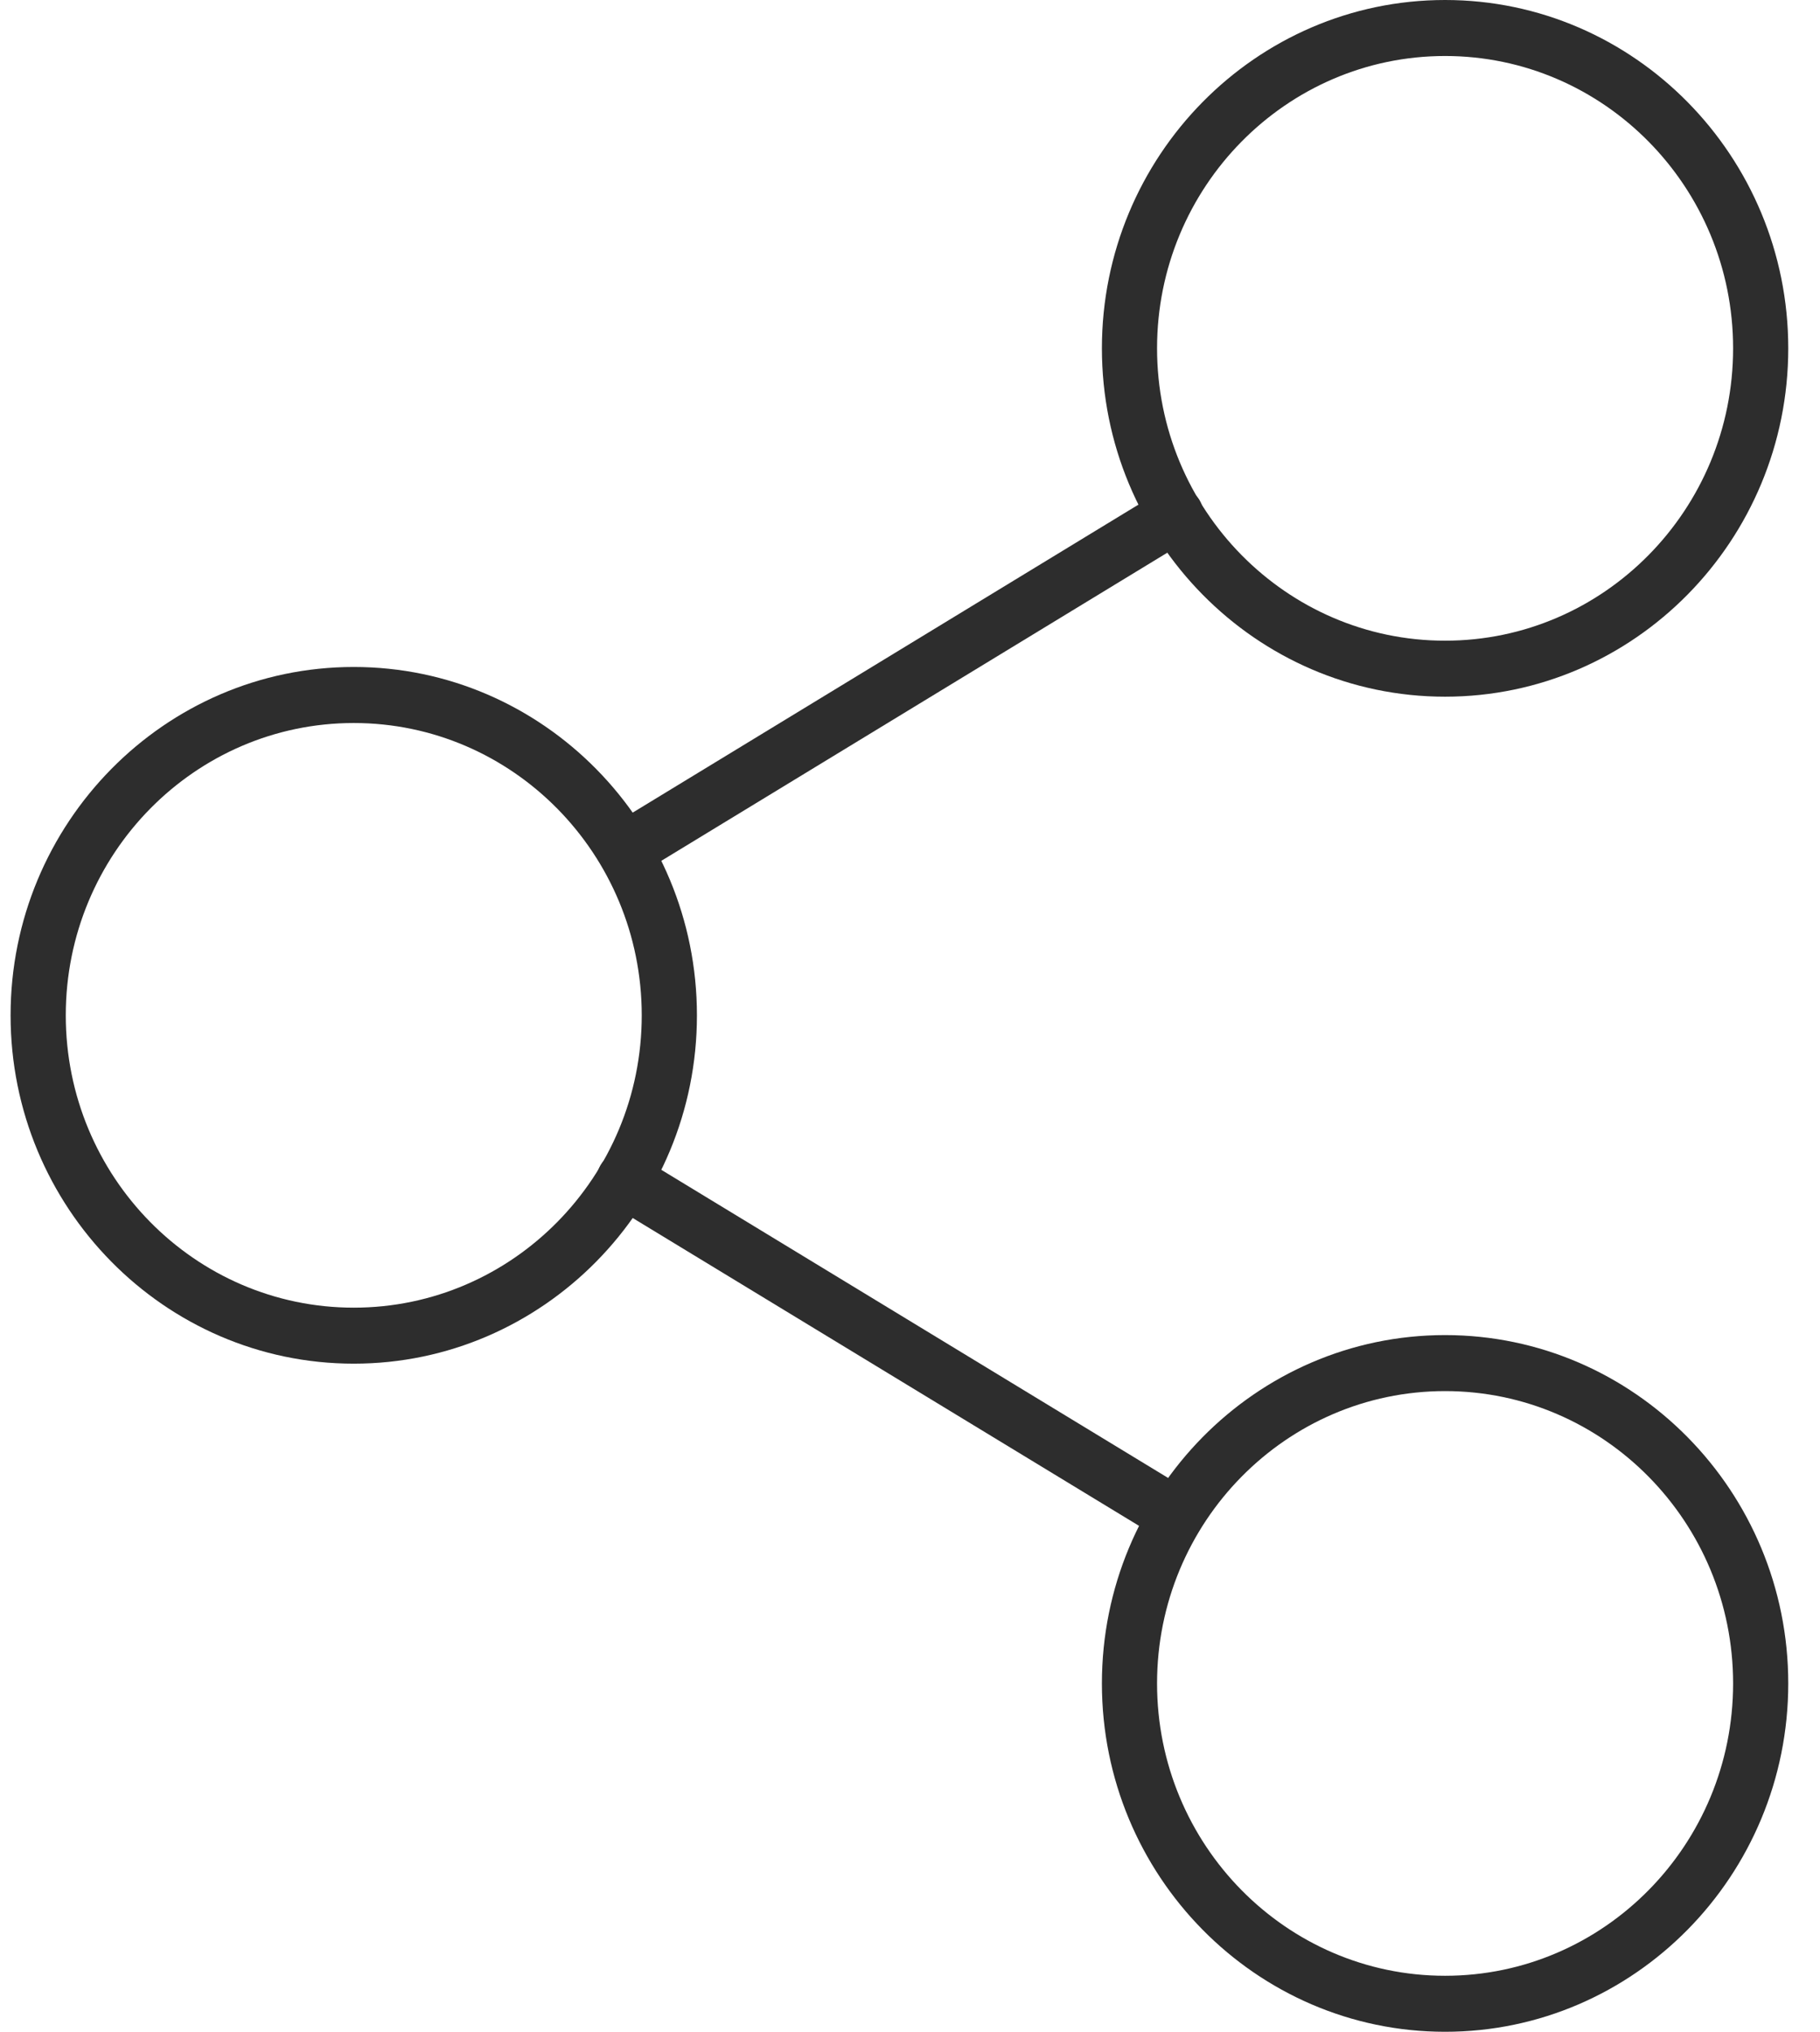
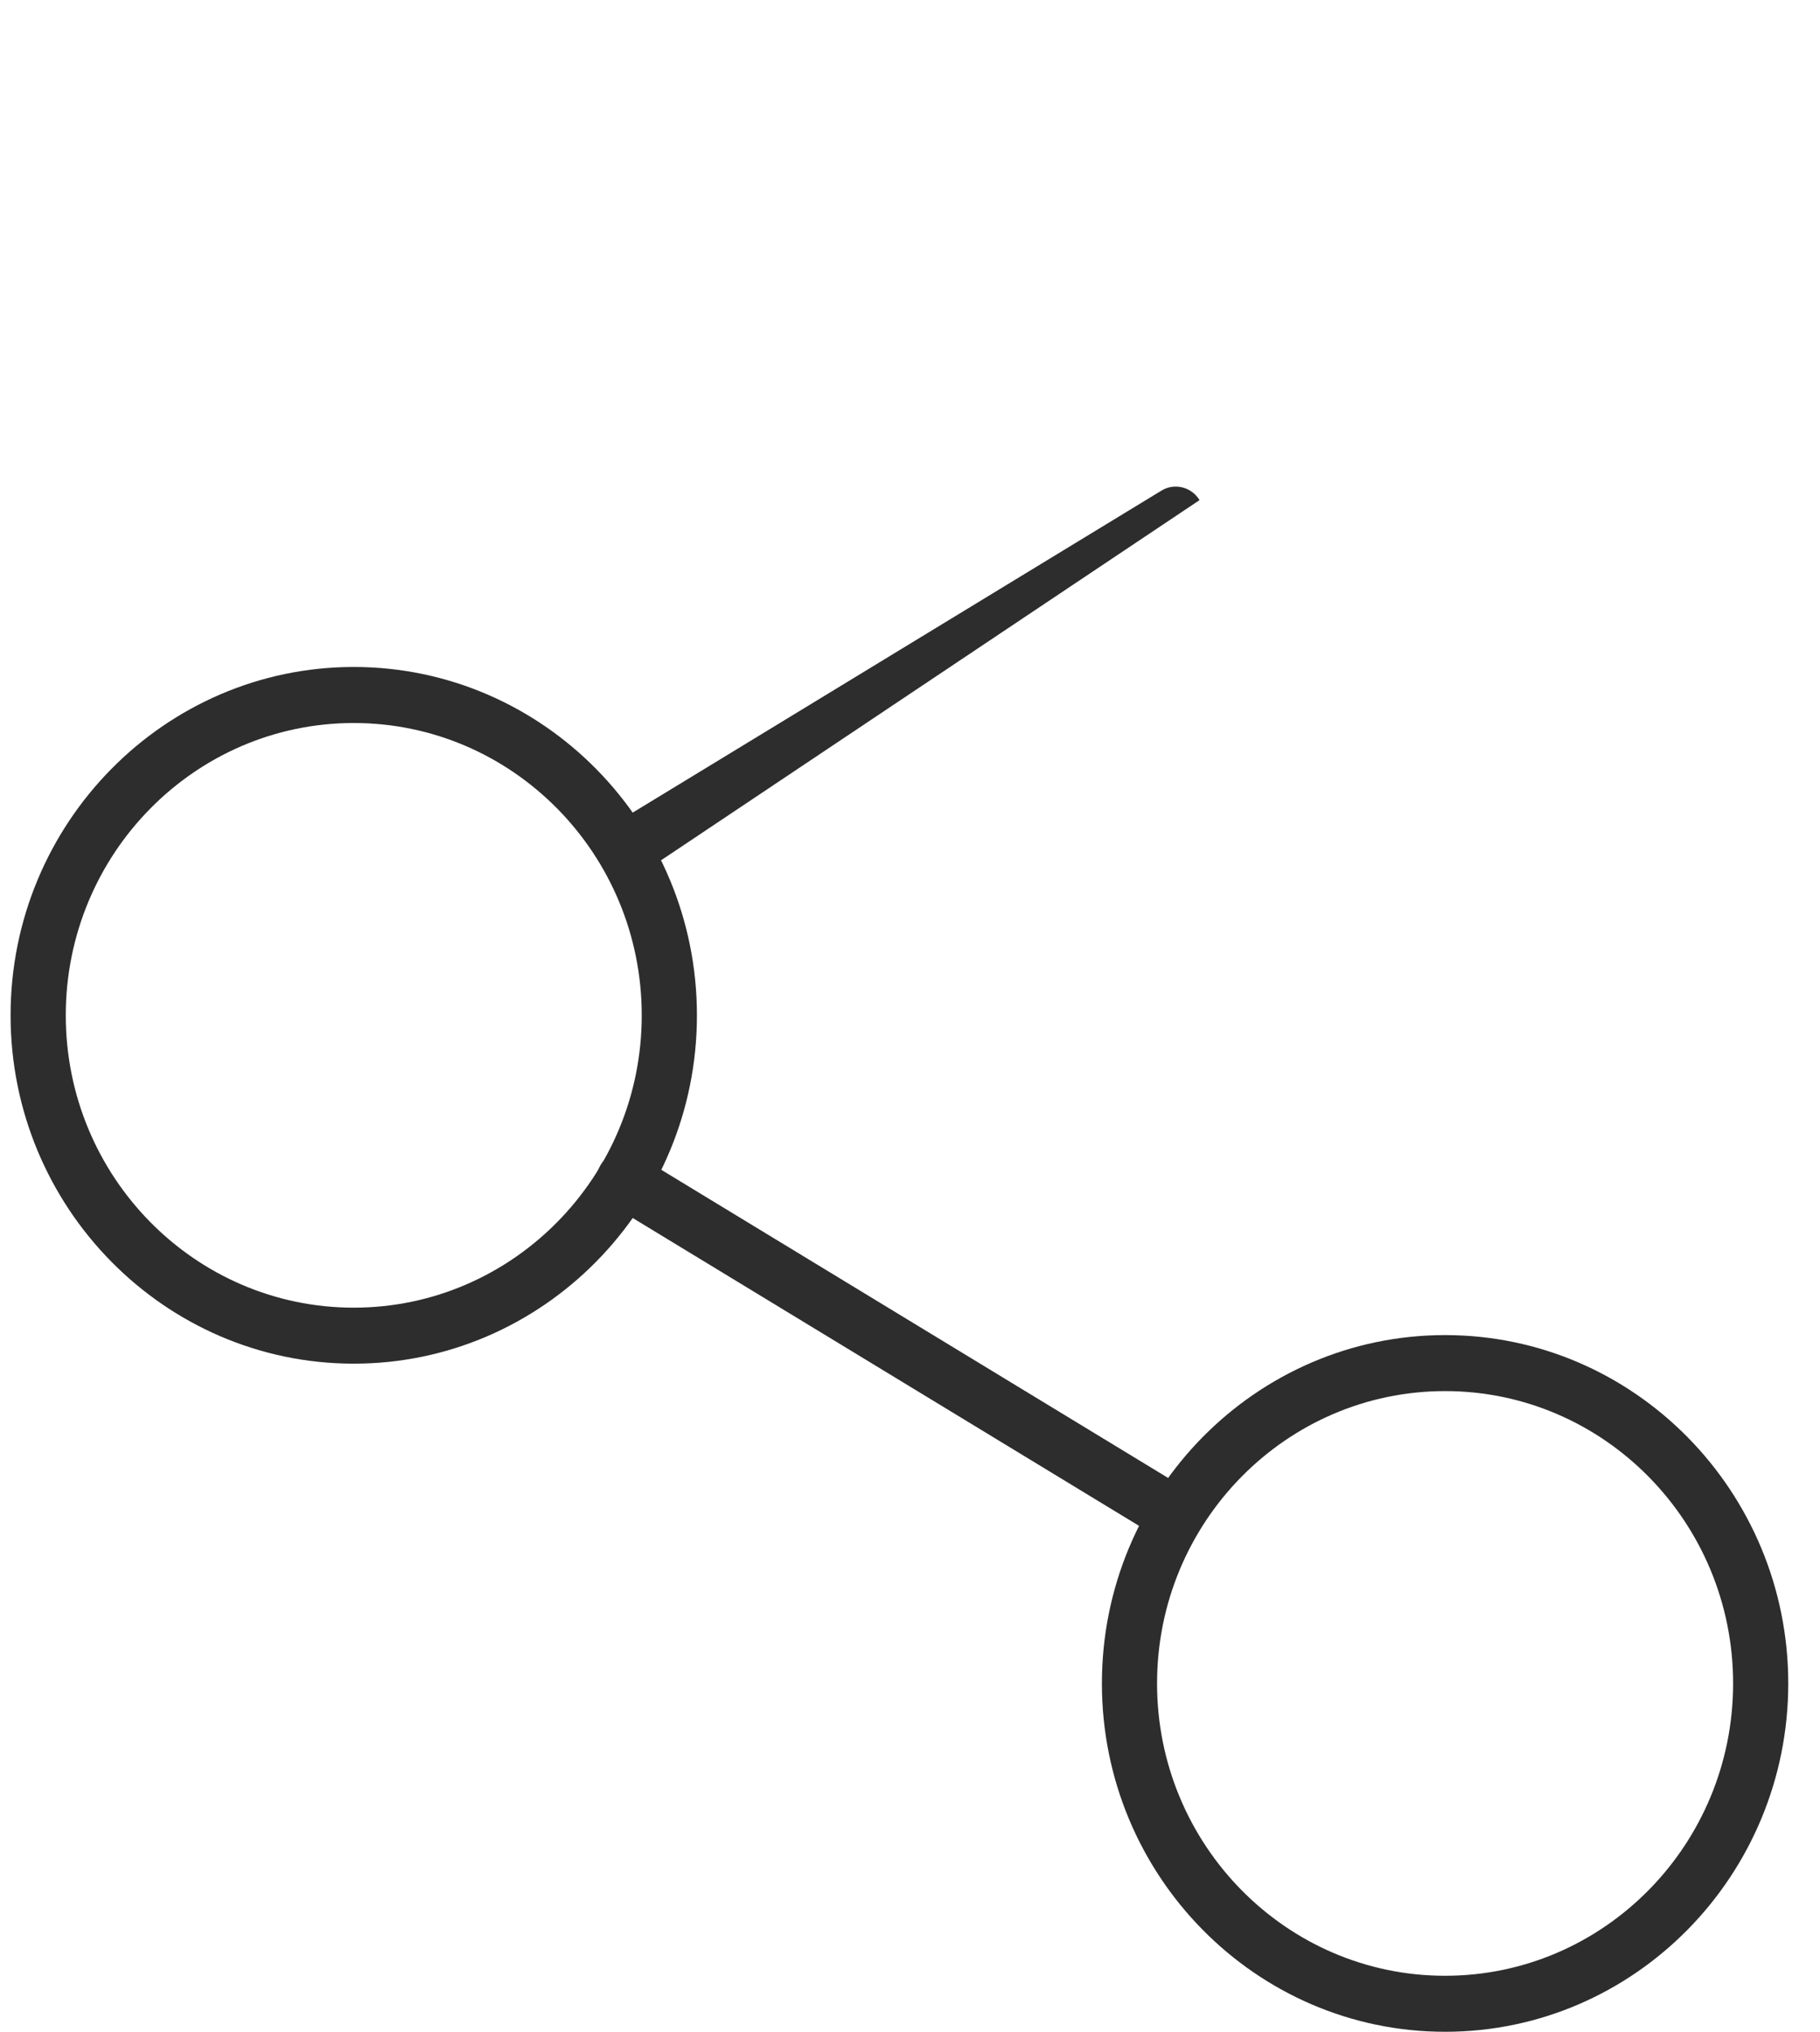
<svg xmlns="http://www.w3.org/2000/svg" width="43" height="48" viewBox="0 0 43 48" fill="none">
  <path d="M8.358 32.216C3.887 32.216 0.25 28.525 0.25 23.987C0.25 19.449 3.887 15.757 8.358 15.757C12.829 15.757 16.466 19.449 16.466 23.987C16.466 28.525 12.829 32.216 8.358 32.216ZM8.358 17.081C4.604 17.081 1.554 20.176 1.554 23.987C1.554 27.797 4.604 30.893 8.358 30.893C12.112 30.893 15.162 27.797 15.162 23.987C15.162 20.176 12.112 17.081 8.358 17.081Z" fill="#2D2D2D" />
-   <path d="M34.142 16.459C29.671 16.459 26.034 12.767 26.034 8.229C26.034 3.691 29.671 0 34.142 0C38.613 0 42.25 3.691 42.25 8.229C42.25 12.767 38.613 16.459 34.142 16.459ZM34.142 1.323C30.388 1.323 27.337 4.419 27.337 8.229C27.337 12.04 30.388 15.136 34.142 15.136C37.896 15.136 40.947 12.04 40.947 8.229C40.947 4.419 37.896 1.323 34.142 1.323Z" fill="#2D2D2D" />
  <path d="M34.142 48C29.671 48 26.034 44.309 26.034 39.771C26.034 35.233 29.671 31.541 34.142 31.541C38.613 31.541 42.25 35.233 42.25 39.771C42.25 44.309 38.613 48 34.142 48ZM34.142 32.864C30.388 32.864 27.337 35.96 27.337 39.771C27.337 43.581 30.388 46.677 34.142 46.677C37.896 46.677 40.947 43.581 40.947 39.771C40.947 35.96 37.896 32.864 34.142 32.864Z" fill="#2D2D2D" />
-   <path d="M15.006 20.6C14.784 20.6 14.576 20.481 14.445 20.282C14.263 19.965 14.354 19.568 14.667 19.369L27.442 11.59C27.742 11.405 28.146 11.497 28.341 11.815C28.524 12.132 28.433 12.529 28.12 12.728L15.345 20.507C15.241 20.573 15.123 20.6 15.006 20.6Z" fill="#2D2D2D" />
+   <path d="M15.006 20.6C14.784 20.6 14.576 20.481 14.445 20.282C14.263 19.965 14.354 19.568 14.667 19.369L27.442 11.59C27.742 11.405 28.146 11.497 28.341 11.815L15.345 20.507C15.241 20.573 15.123 20.6 15.006 20.6Z" fill="#2D2D2D" />
  <path d="M27.781 36.463C27.663 36.463 27.546 36.437 27.442 36.37L14.406 28.445C14.094 28.26 14.002 27.85 14.185 27.532C14.367 27.215 14.771 27.109 15.084 27.308L28.12 35.233C28.433 35.418 28.524 35.828 28.341 36.145C28.224 36.357 28.002 36.463 27.781 36.463Z" fill="#2D2D2D" />
</svg>